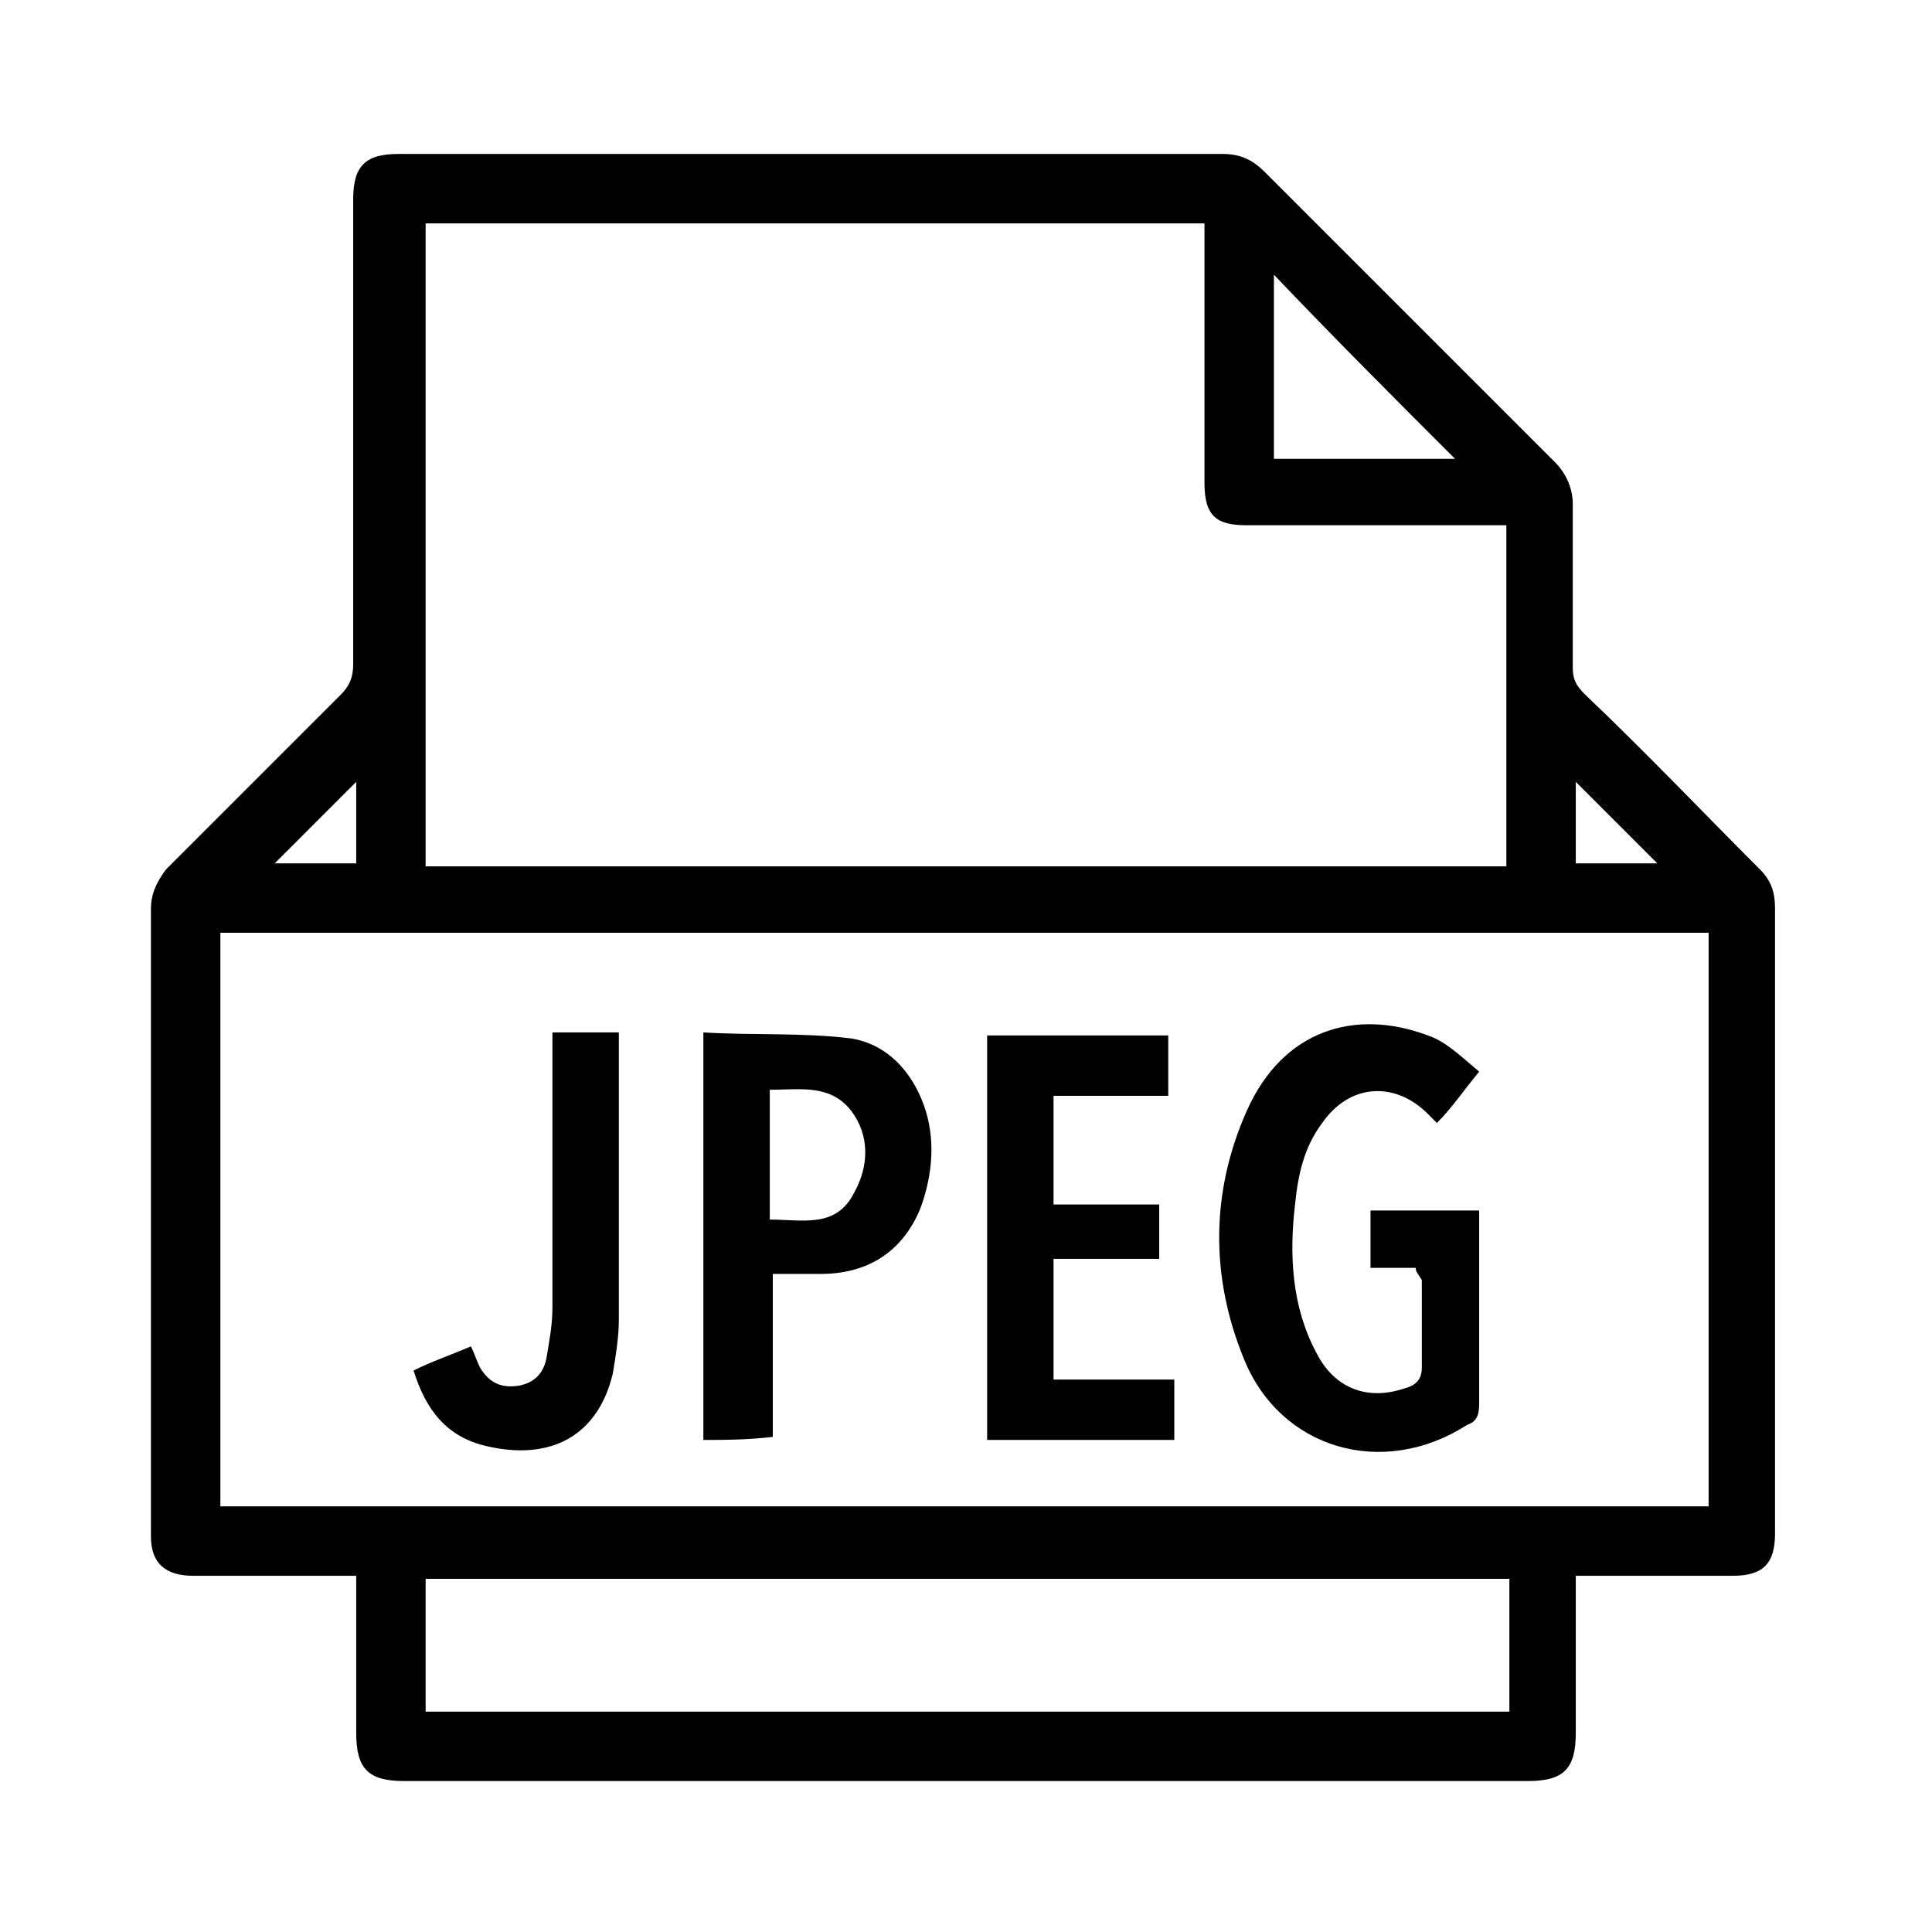
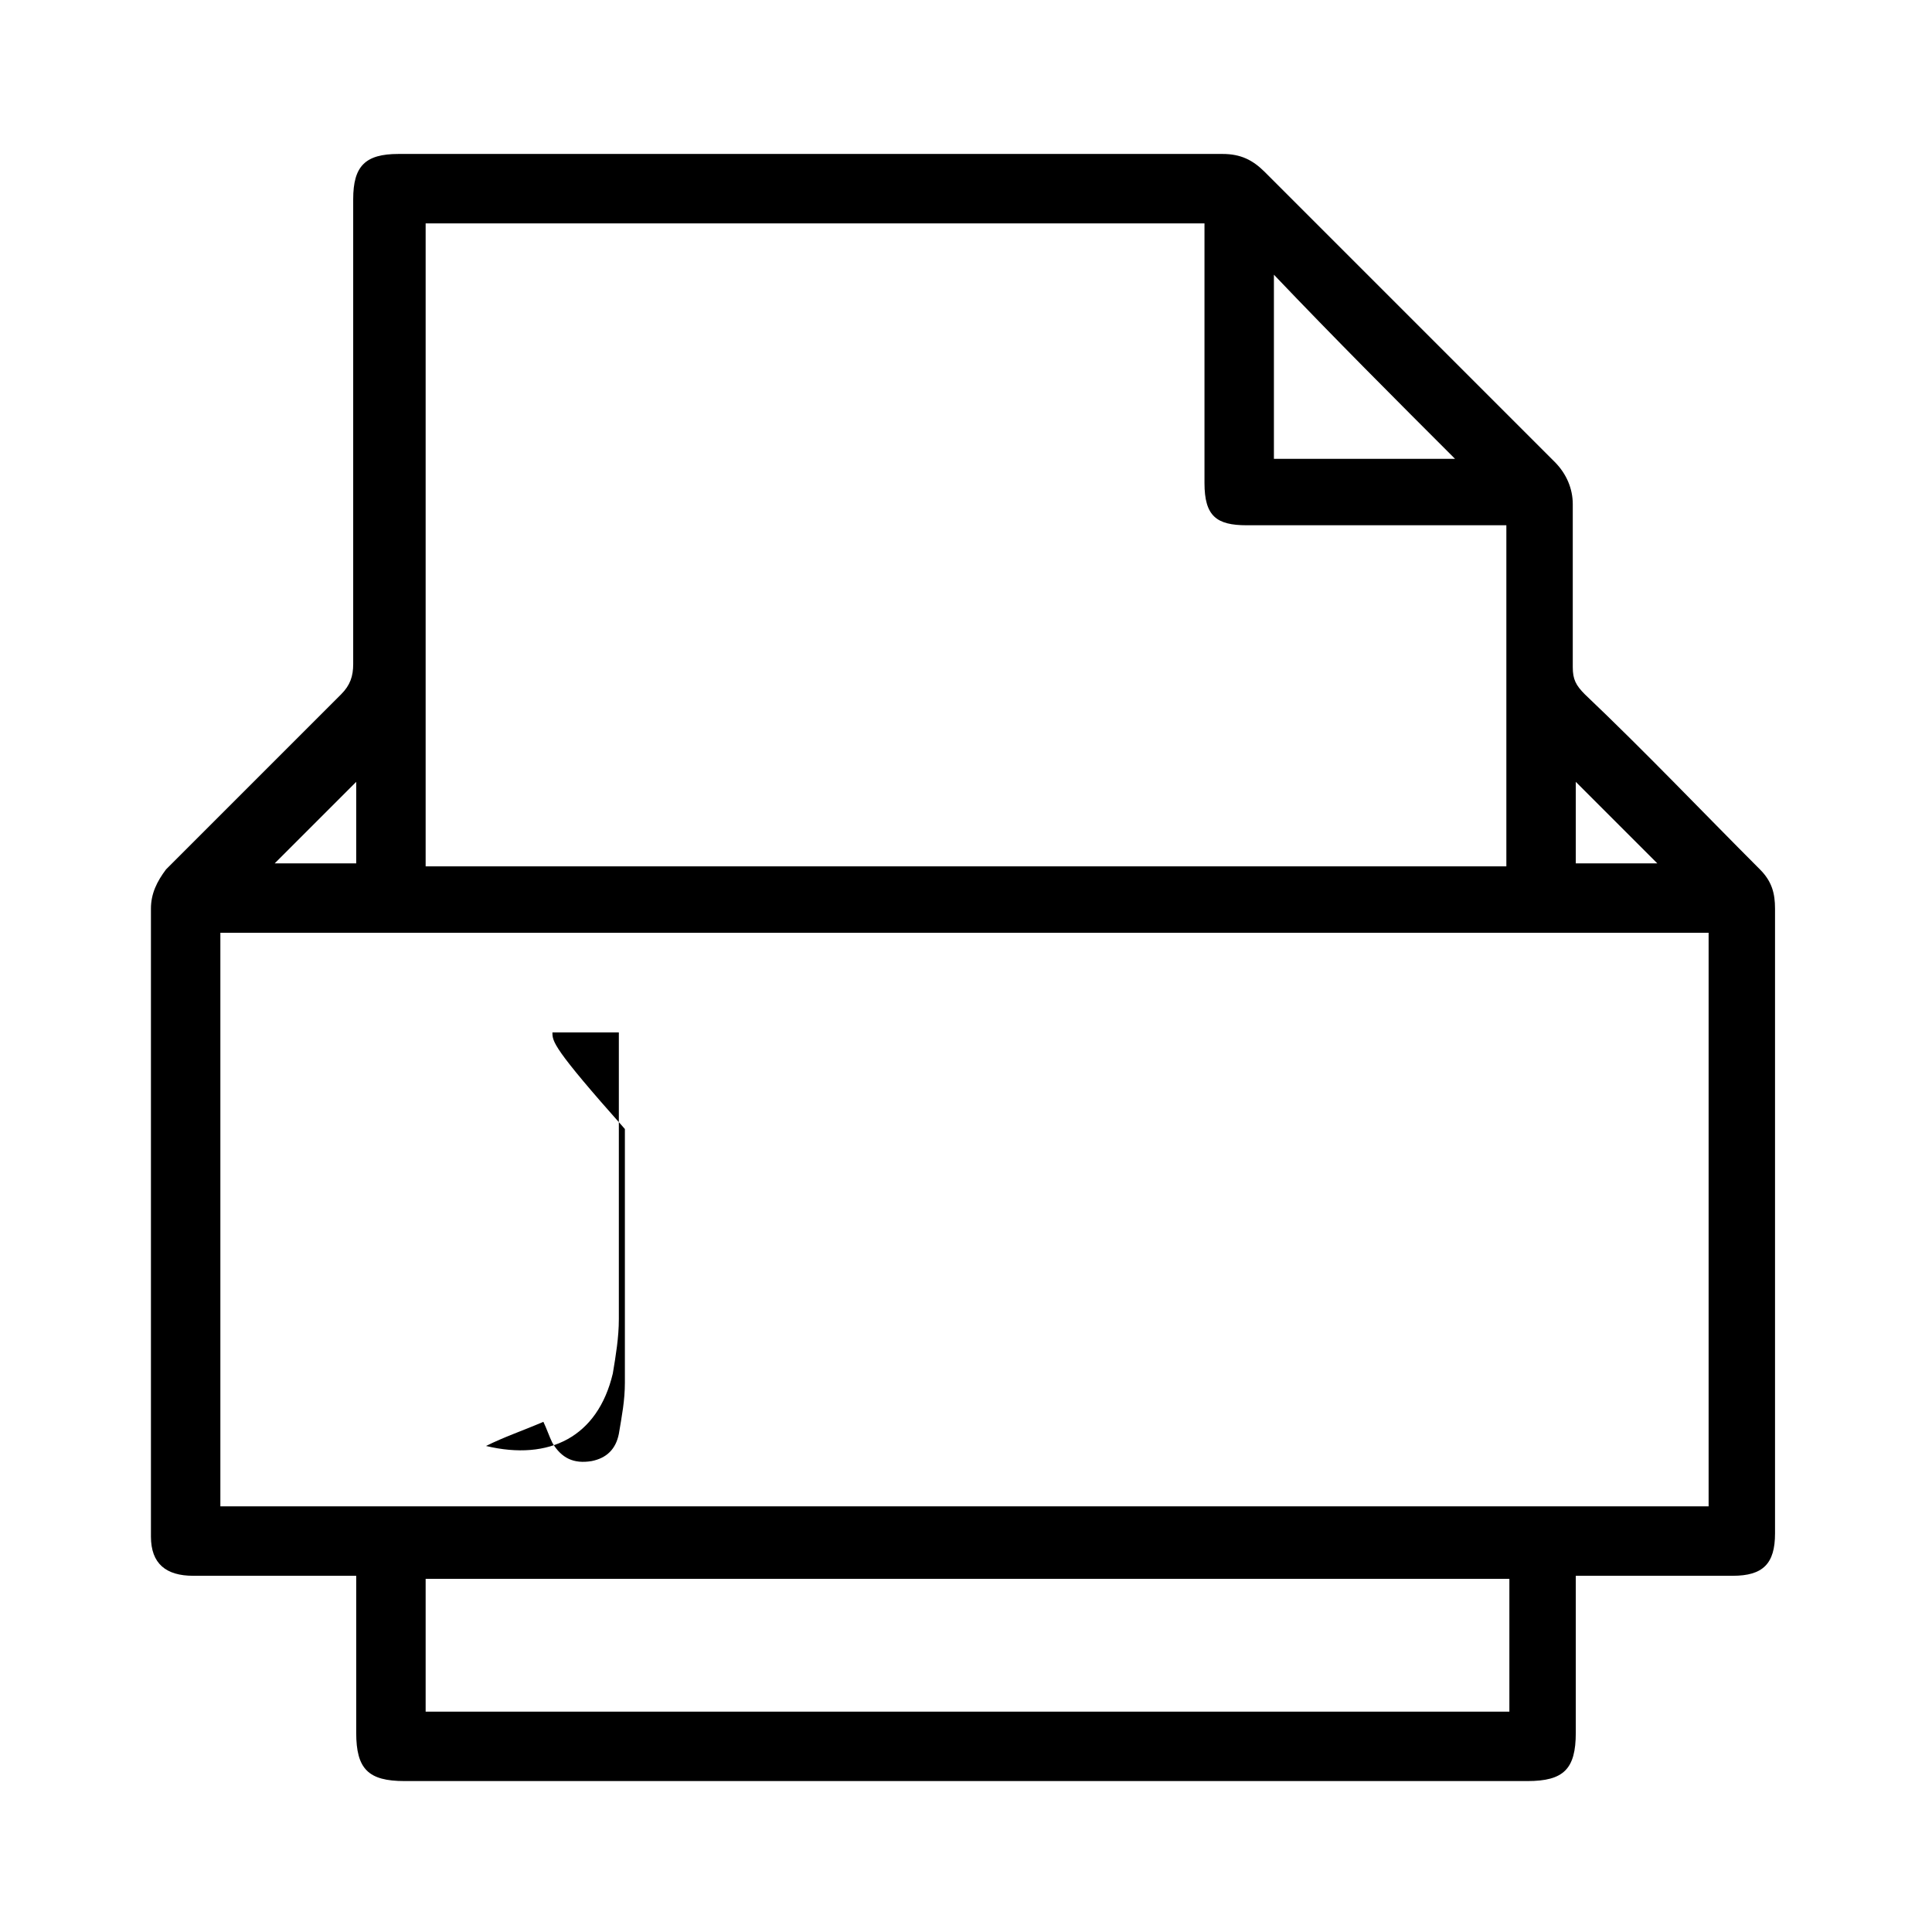
<svg xmlns="http://www.w3.org/2000/svg" version="1.1" x="0px" y="0px" viewBox="0 0 64 64" style="enable-background:new 0 0 64 64;" xml:space="preserve">
  <g id="Livello_1">
    <g id="griglia">
      <g id="Livello_2_1_">
		</g>
    </g>
    <g id="Livello_4">
	</g>
  </g>
  <g id="Livello_2">
    <g>
      <path d="M52.2,52.2c0,1.8,0,3.5,0,5.2c0,1.2-0.4,1.6-1.6,1.6c-12.4,0-24.8,0-37.2,0c-1.2,0-1.6-0.4-1.6-1.6c0-1.7,0-3.4,0-5.2    c-0.2,0-0.4,0-0.6,0c-1.6,0-3.2,0-4.8,0c-0.9,0-1.4-0.4-1.4-1.3c0-6.9,0-13.9,0-20.8c0-0.5,0.2-0.9,0.5-1.3    c1.9-1.9,3.8-3.8,5.8-5.8c0.3-0.3,0.4-0.6,0.4-1c0-5.1,0-10.3,0-15.4c0-1.1,0.4-1.5,1.5-1.5c9.1,0,18.2,0,27.3,0    c0.6,0,1,0.2,1.4,0.6c3.2,3.2,6.4,6.4,9.6,9.6c0.4,0.4,0.6,0.9,0.6,1.4c0,1.8,0,3.6,0,5.4c0,0.4,0.1,0.6,0.4,0.9    c2,1.9,3.9,3.9,5.8,5.8c0.4,0.4,0.5,0.8,0.5,1.3c0,6.9,0,13.8,0,20.7c0,1-0.4,1.4-1.4,1.4C55.8,52.2,54,52.2,52.2,52.2z M7.3,49.9    c16.5,0,32.9,0,49.3,0c0-6.4,0-12.7,0-19c-16.5,0-32.9,0-49.3,0C7.3,37.3,7.3,43.6,7.3,49.9z M49.9,17.4c-0.3,0-0.4,0-0.6,0    c-2.7,0-5.4,0-8,0c-1,0-1.4-0.3-1.4-1.4c0-2.7,0-5.4,0-8c0-0.2,0-0.4,0-0.6c-8.6,0-17.2,0-25.8,0c0,7.1,0,14.2,0,21.3    c12,0,23.9,0,35.8,0C49.9,24.9,49.9,21.2,49.9,17.4z M14.1,56.7c12,0,23.9,0,35.9,0c0-1.5,0-3,0-4.4c-12,0-23.9,0-35.9,0    C14.1,53.7,14.1,55.2,14.1,56.7z M48.2,15.2c-2-2-4-4-6-6.1c0,2,0,4,0,6.1C44.2,15.2,46.2,15.2,48.2,15.2z M9.1,28.6    c0.9,0,1.8,0,2.7,0c0-0.9,0-1.8,0-2.7C10.9,26.8,10,27.7,9.1,28.6z M52.2,25.9c0,0.9,0,1.8,0,2.7c0.9,0,1.8,0,2.7,0    C54,27.7,53.1,26.8,52.2,25.9z" />
-       <path d="M46.9,42c-0.5,0-1,0-1.5,0c0-0.7,0-1.3,0-1.9c1.2,0,2.4,0,3.6,0c0,0.2,0,0.3,0,0.5c0,2,0,3.9,0,5.9c0,0.4-0.1,0.6-0.4,0.7    c-2.8,1.8-6.2,0.8-7.4-2.2c-1.1-2.7-1.1-5.5,0.1-8.2c1.2-2.7,3.6-3.4,6-2.5c0.6,0.2,1.1,0.7,1.7,1.2c-0.5,0.6-0.9,1.2-1.4,1.7    c-0.1-0.1-0.2-0.2-0.3-0.3c-1.1-1.1-2.6-1-3.5,0.3c-0.6,0.8-0.8,1.7-0.9,2.7c-0.2,1.7-0.1,3.4,0.7,4.9c0.6,1.2,1.7,1.6,2.9,1.2    c0.4-0.1,0.6-0.3,0.6-0.7c0-1,0-1.9,0-2.9C46.9,42.1,46.9,42.1,46.9,42z" />
-       <path d="M23.3,47.7c0-4.5,0-8.9,0-13.5c1.6,0.1,3.3,0,4.9,0.2c1.2,0.2,2,1.1,2.4,2.2c0.4,1.1,0.3,2.3-0.1,3.4    c-0.6,1.5-1.8,2.2-3.3,2.2c-0.5,0-1,0-1.6,0c0,1.8,0,3.6,0,5.4C24.7,47.7,24,47.7,23.3,47.7z M25.5,40.4c1.1,0,2.2,0.3,2.8-0.9    c0.5-0.9,0.5-1.9-0.1-2.7c-0.7-0.9-1.7-0.7-2.7-0.7C25.5,37.6,25.5,39,25.5,40.4z" />
-       <path d="M38.4,41.7c-1.2,0-2.3,0-3.5,0c0,1.3,0,2.6,0,4c1.3,0,2.6,0,4,0c0,0.7,0,1.3,0,2c-2.1,0-4.1,0-6.2,0c0-4.5,0-8.9,0-13.4    c2,0,4,0,6,0c0,0.7,0,1.3,0,2c-1.3,0-2.5,0-3.8,0c0,1.2,0,2.4,0,3.6c1.1,0,2.3,0,3.5,0C38.4,40.4,38.4,41,38.4,41.7z" />
-       <path d="M18.3,34.2c0.8,0,1.5,0,2.2,0c0,0.2,0,0.3,0,0.5c0,3,0,6,0,9c0,0.6-0.1,1.2-0.2,1.8c-0.5,2.1-2.1,2.9-4.2,2.4    c-1.3-0.3-2-1.2-2.4-2.5c0.6-0.3,1.2-0.5,1.9-0.8c0.1,0.2,0.2,0.5,0.3,0.7c0.3,0.5,0.7,0.7,1.3,0.6c0.5-0.1,0.8-0.4,0.9-0.9    c0.1-0.6,0.2-1.1,0.2-1.7c0-2.8,0-5.6,0-8.4C18.3,34.7,18.3,34.5,18.3,34.2z" />
+       <path d="M18.3,34.2c0.8,0,1.5,0,2.2,0c0,0.2,0,0.3,0,0.5c0,3,0,6,0,9c0,0.6-0.1,1.2-0.2,1.8c-0.5,2.1-2.1,2.9-4.2,2.4    c0.6-0.3,1.2-0.5,1.9-0.8c0.1,0.2,0.2,0.5,0.3,0.7c0.3,0.5,0.7,0.7,1.3,0.6c0.5-0.1,0.8-0.4,0.9-0.9    c0.1-0.6,0.2-1.1,0.2-1.7c0-2.8,0-5.6,0-8.4C18.3,34.7,18.3,34.5,18.3,34.2z" />
    </g>
  </g>
</svg>